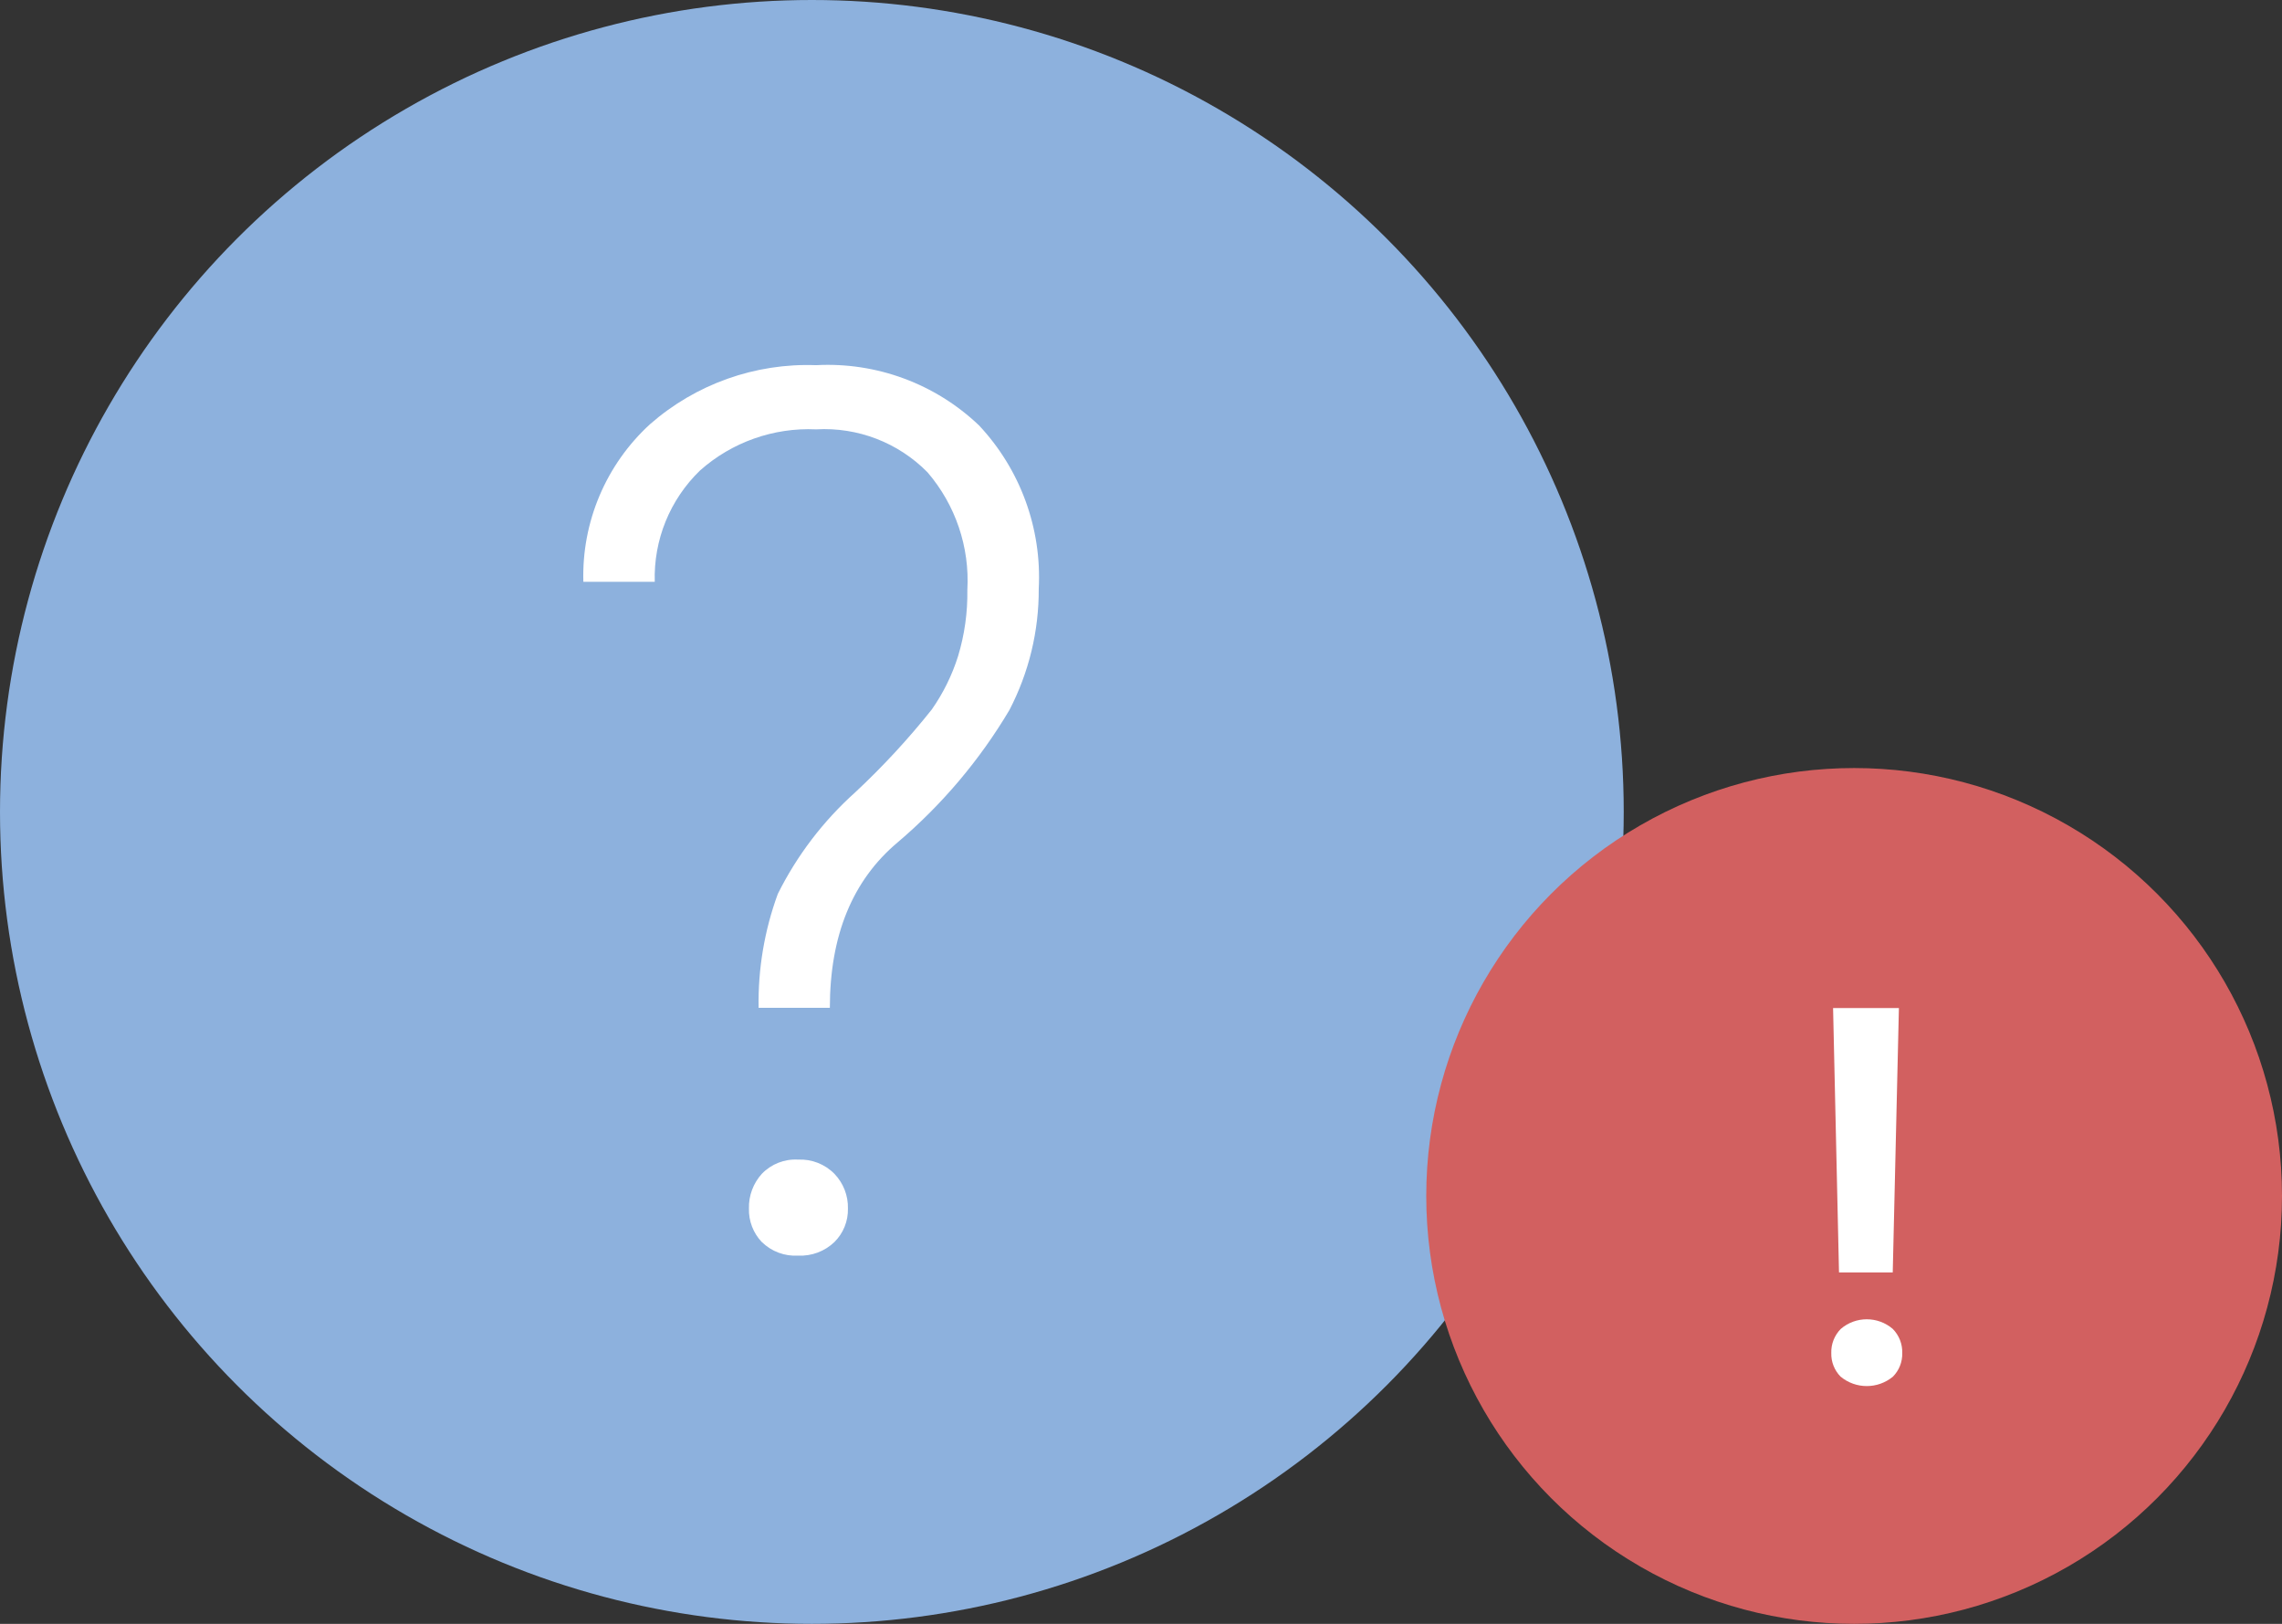
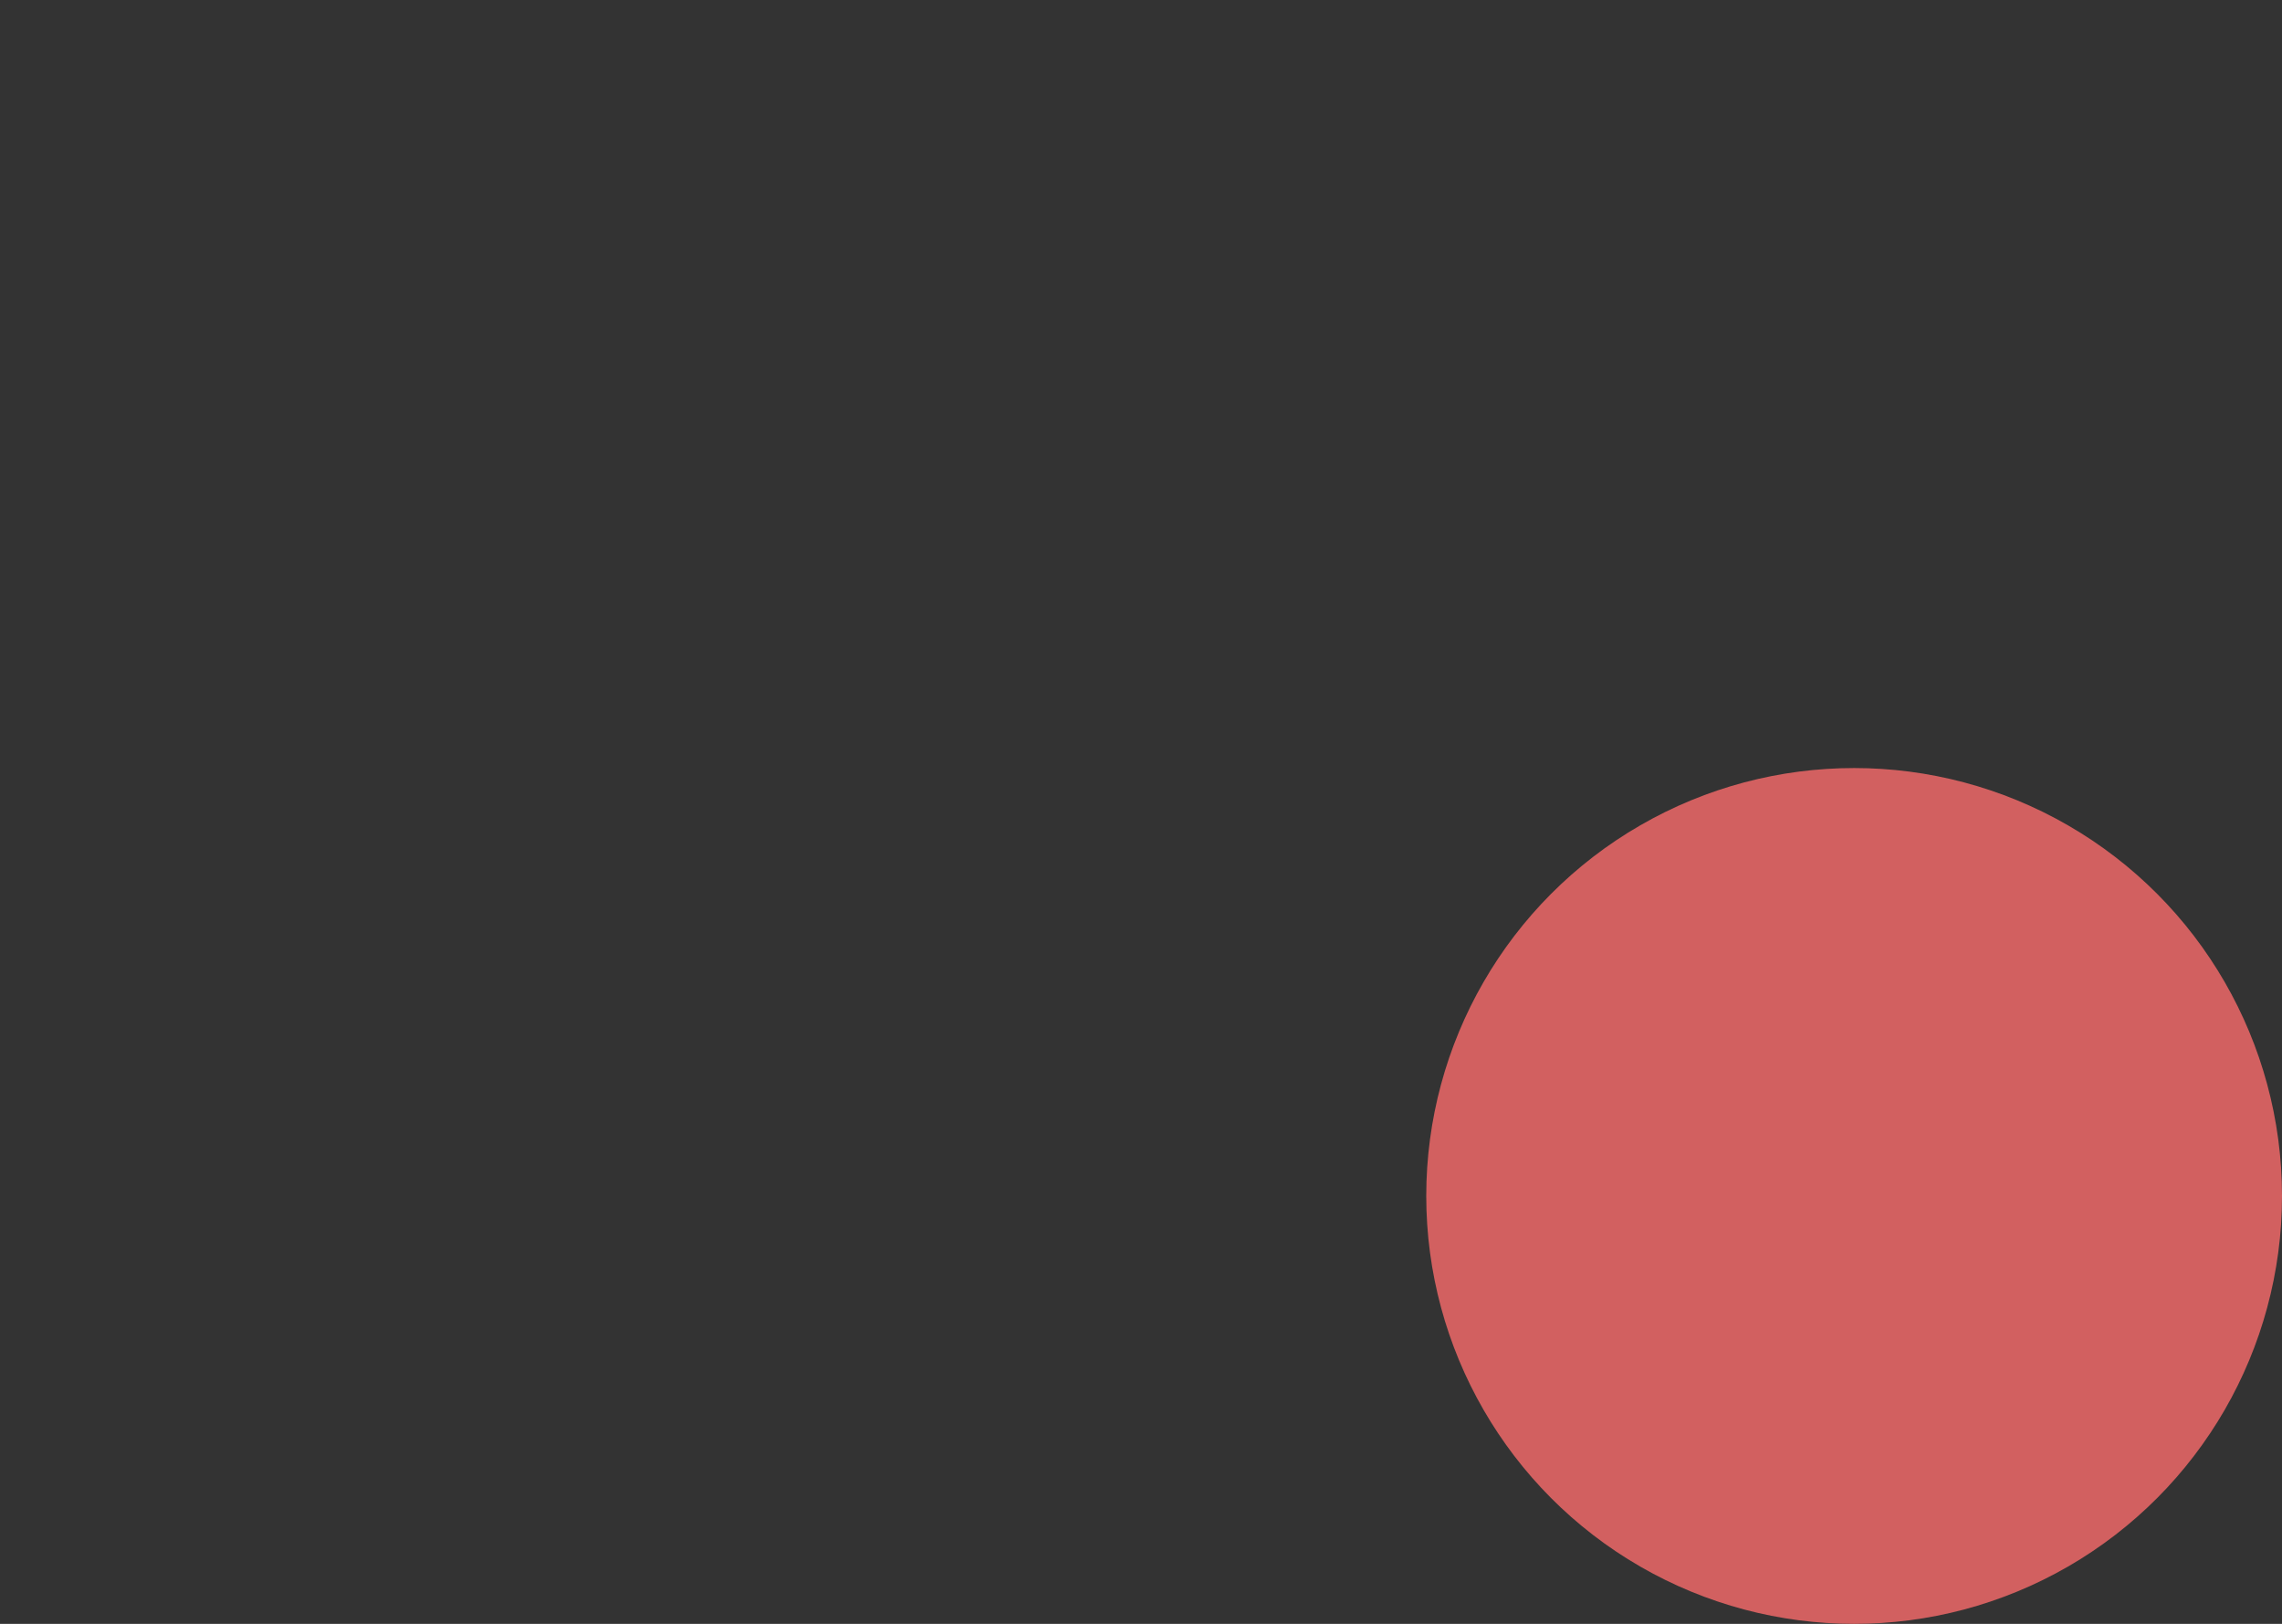
<svg xmlns="http://www.w3.org/2000/svg" version="1.1" id="question_x5F_icon" x="0px" y="0px" width="104px" height="74px" viewBox="0 0 104 74" enable-background="new 0 0 104 74" xml:space="preserve">
  <rect x="0" y="0" width="104" height="74" fill="#333333" stroke="none" />
-   <circle id="blue" fill="#8DB1DD" cx="37" cy="37" r="37" />
  <circle id="red" fill="#D26060" cx="84.5" cy="54.5" r="19.5" />
-   <path id="question" fill="#FFFFFF" d="M37.82,45.926c0-3.296,1.03-5.809,3.09-7.54c2.018-1.713,3.738-3.748,5.09-6.024  c0.89-1.708,1.35-3.606,1.34-5.532c0.144-2.748-0.839-5.436-2.721-7.444c-1.991-1.899-4.677-2.892-7.424-2.745  c-2.776-0.103-5.486,0.861-7.574,2.693c-2.006,1.838-3.114,4.458-3.035,7.178h3.254c-0.057-1.906,0.692-3.748,2.064-5.073  c1.452-1.29,3.351-1.962,5.291-1.873c1.893-0.109,3.742,0.603,5.073,1.954c1.278,1.486,1.93,3.41,1.818,5.367  c0.016,1.022-0.127,2.04-0.424,3.018c-0.273,0.867-0.678,1.687-1.2,2.431c-1.067,1.341-2.233,2.601-3.486,3.77  c-1.458,1.307-2.655,2.878-3.528,4.63c-0.609,1.661-0.906,3.421-0.875,5.19h3.254L37.82,45.926z M34.72,56.6  c0.439,0.431,1.04,0.656,1.654,0.619c0.613,0.03,1.211-0.194,1.654-0.619c0.407-0.403,0.629-0.955,0.616-1.527  c0.014-0.588-0.208-1.158-0.616-1.582c-0.434-0.441-1.036-0.677-1.654-0.647c-0.619-0.037-1.224,0.2-1.654,0.647  c-0.392,0.432-0.603,0.999-0.588,1.582c-0.016,0.566,0.195,1.116,0.585,1.527L34.72,56.6z" />
-   <path id="question_x5F_2" fill="#FFFFFF" d="M86.541,45.938h-3l0.27,12.046h2.449L86.541,45.938z M83.881,62.732  c0.693,0.576,1.697,0.576,2.39,0c0.281-0.286,0.433-0.673,0.422-1.074c0.012-0.41-0.144-0.808-0.433-1.1  c-0.681-0.584-1.686-0.584-2.367,0c-0.289,0.292-0.446,0.689-0.434,1.1C83.448,62.058,83.601,62.446,83.881,62.732L83.881,62.732z" />
</svg>